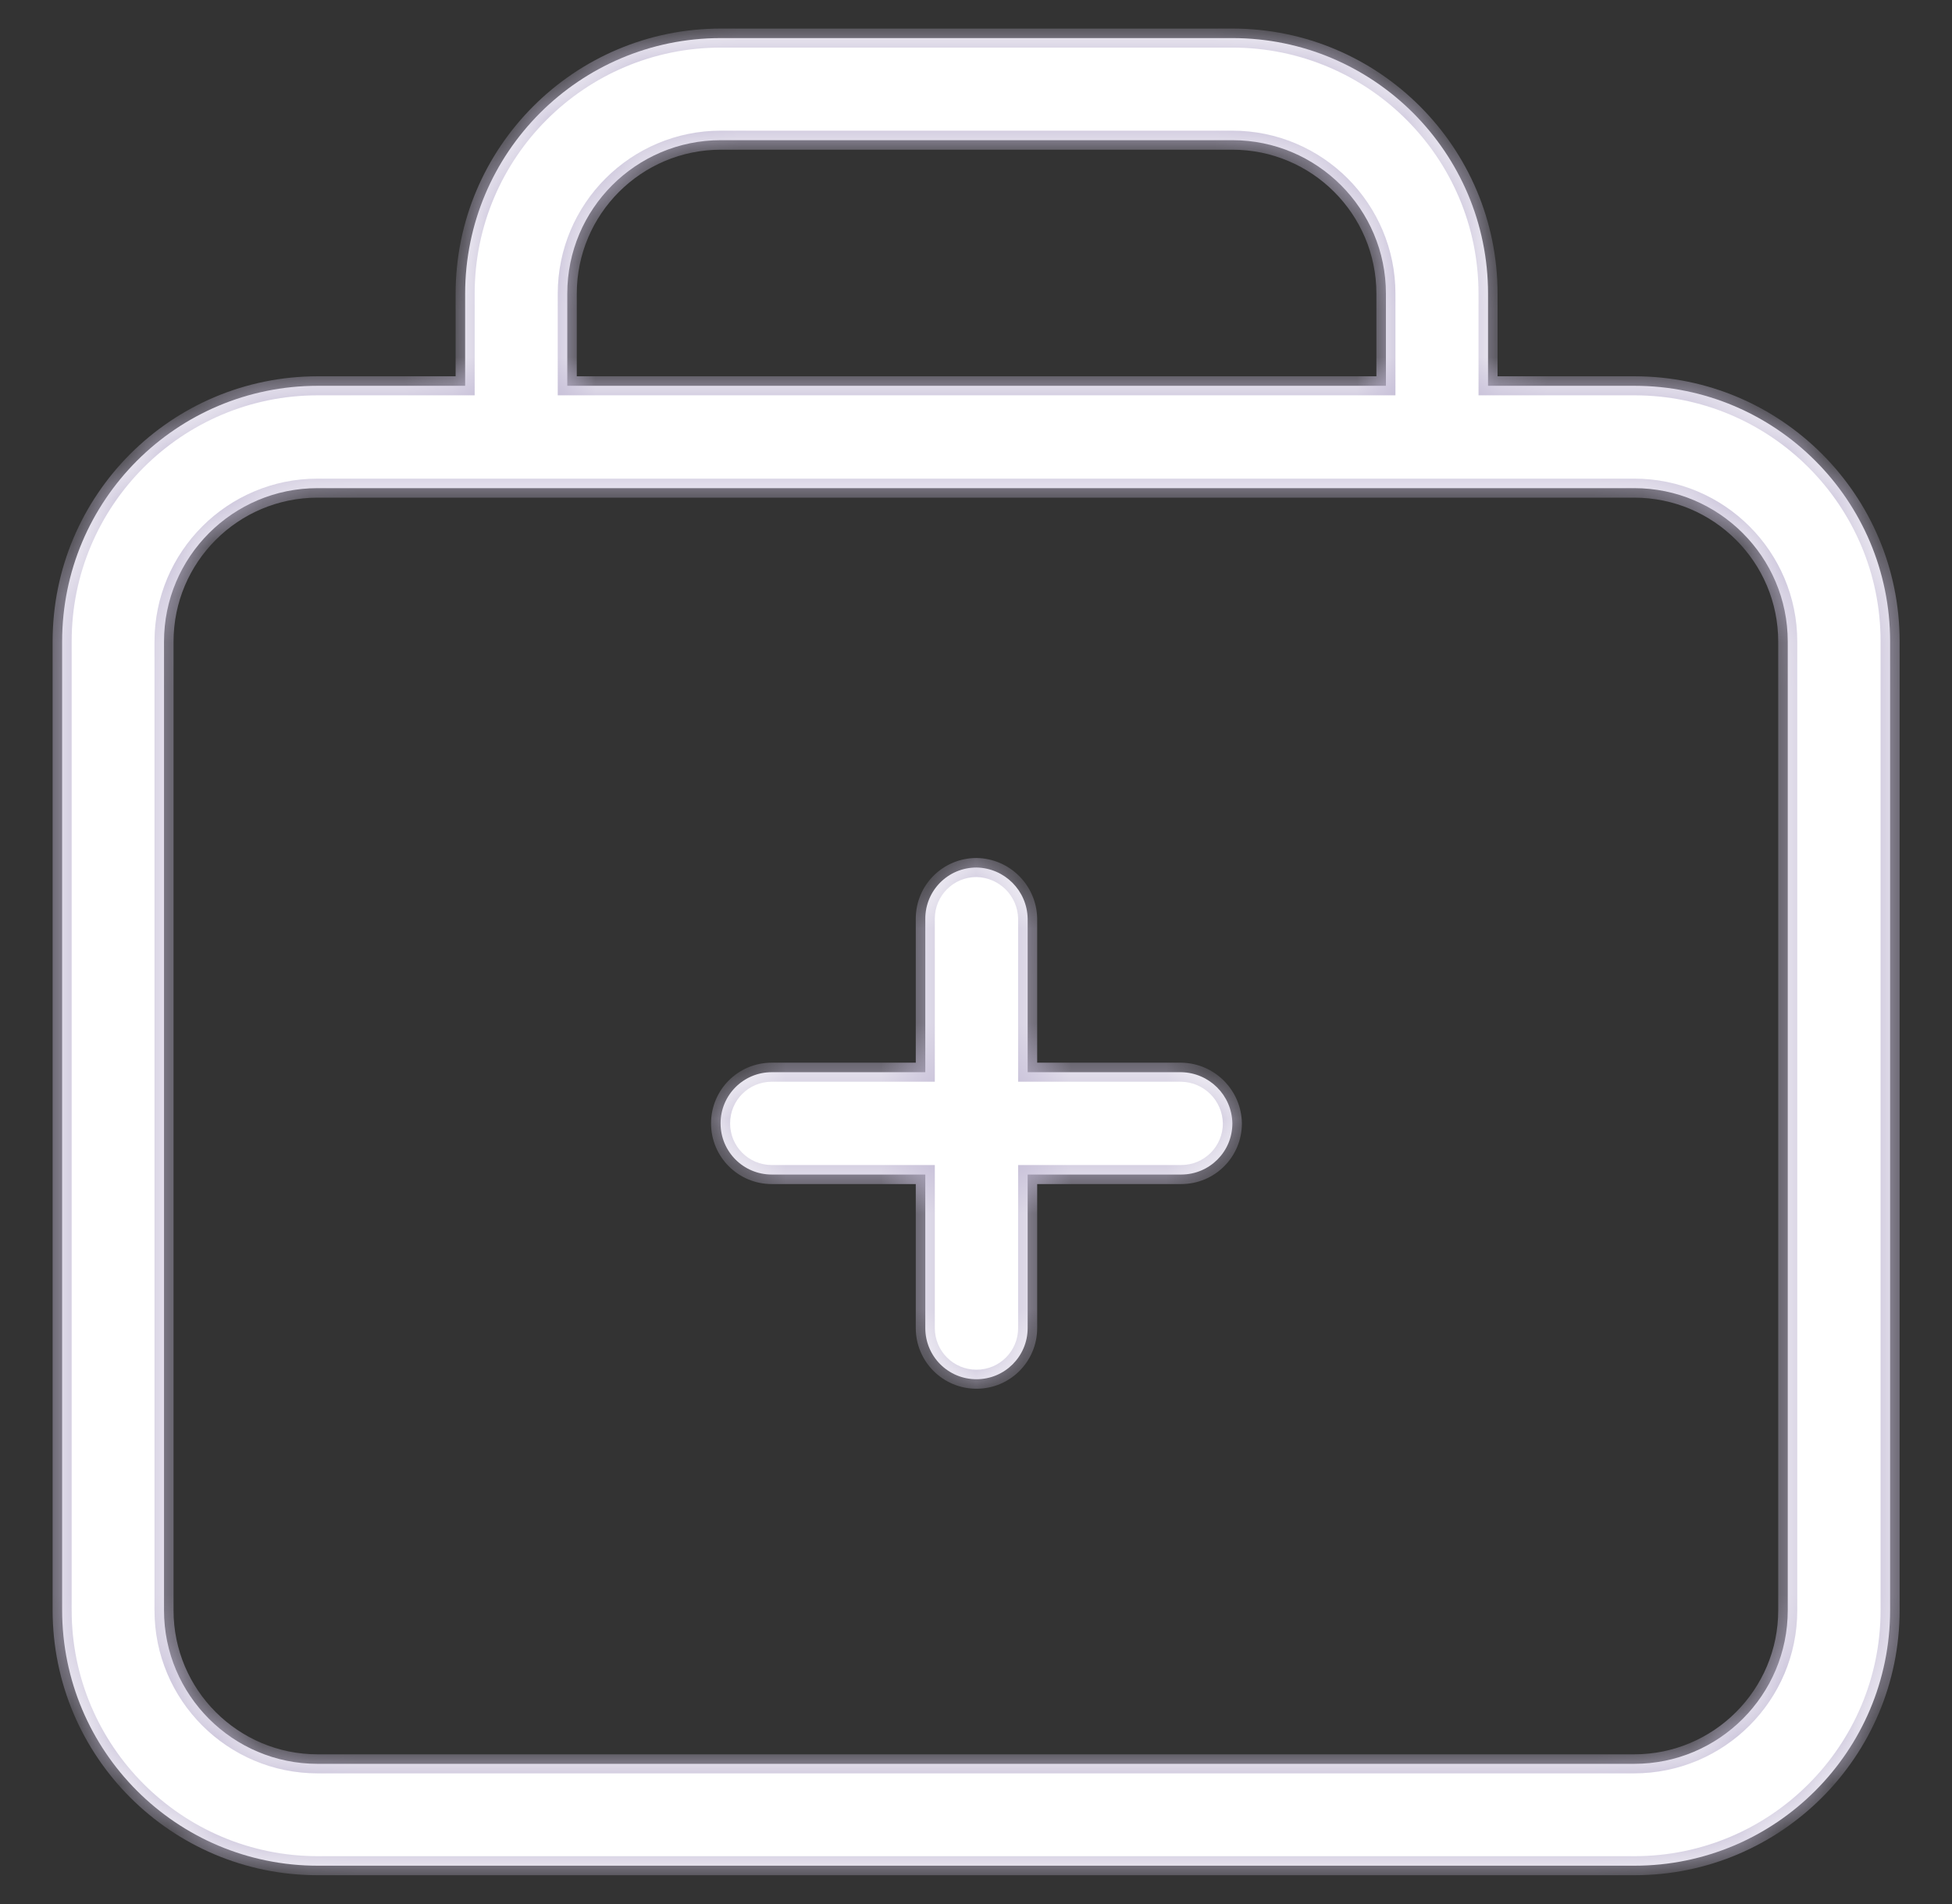
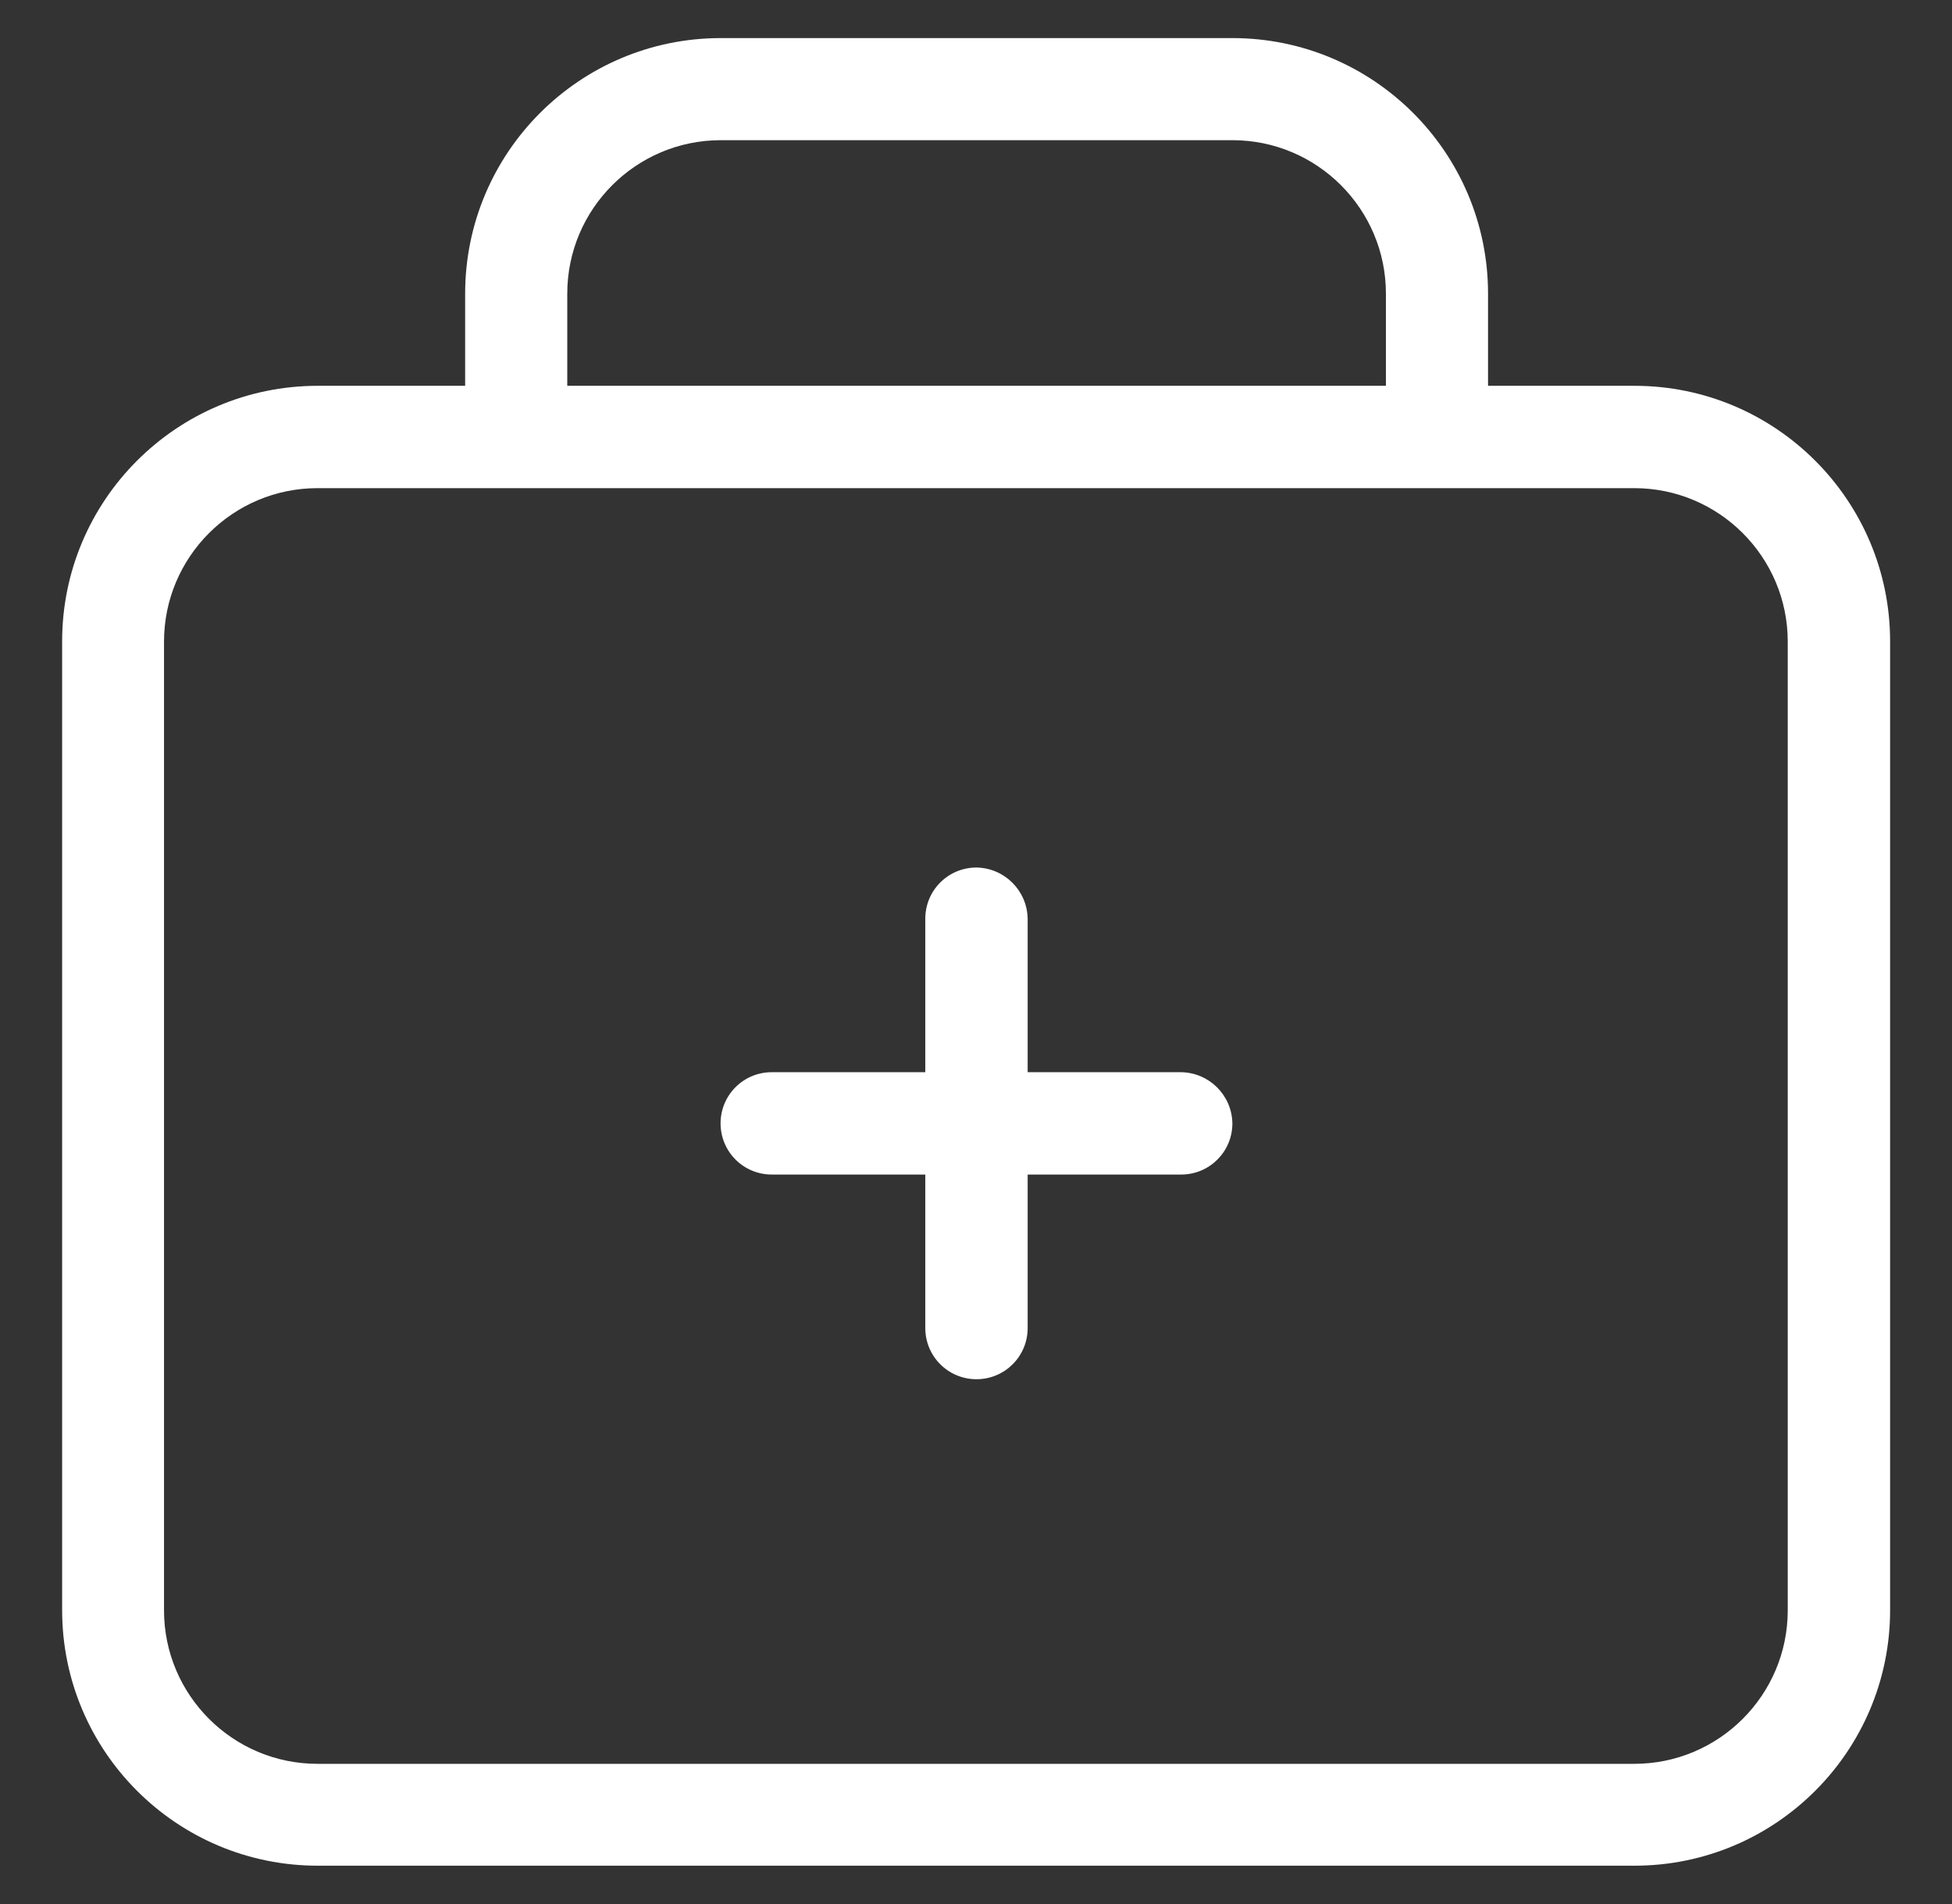
<svg xmlns="http://www.w3.org/2000/svg" fill="none" viewBox="0 0 41 40" height="40" width="41">
  <rect x="0" y="0" width="41" height="40" fill="#333333" stroke="none" />
  <mask fill="white" id="path-1-inside-1_548_9433">
-     <path d="M31.255 8.105H34.33C37.295 8.105 39.7 10.51 39.7 13.475V33.825C39.7 36.79 37.295 39.195 34.33 39.195H6.675C3.71 39.195 1.305 36.79 1.305 33.825V13.475C1.305 10.51 3.71 8.105 6.675 8.105H9.77V6.17C9.77 3.205 12.175 0.8 15.14 0.8H25.885C28.85 0.8 31.255 3.205 31.255 6.17V8.105ZM15.14 2.945C13.36 2.945 11.915 4.39 11.915 6.17V8.105H29.11V6.17C29.11 4.39 27.665 2.945 25.885 2.945H15.14ZM34.325 37.055C36.105 37.055 37.55 35.61 37.55 33.83V13.48C37.55 11.7 36.105 10.255 34.325 10.255H6.67C4.89 10.255 3.445 11.7 3.445 13.48V33.83C3.445 35.61 4.89 37.055 6.67 37.055H34.325ZM24.81 24.675C25.405 24.675 25.885 24.195 25.885 23.6C25.875 23.01 25.4 22.535 24.81 22.525H21.585V19.3C21.575 18.71 21.1 18.235 20.51 18.225C19.915 18.225 19.435 18.705 19.435 19.3V22.525H16.21C15.615 22.525 15.135 23.005 15.135 23.6C15.135 24.195 15.615 24.675 16.21 24.675H19.435V27.9C19.435 28.495 19.915 28.975 20.51 28.975C21.105 28.975 21.585 28.495 21.585 27.9V24.675H24.81Z" clip-rule="evenodd" fill-rule="evenodd" />
-   </mask>
+     </mask>
  <path fill="white" d="M31.255 8.105H34.33C37.295 8.105 39.7 10.51 39.7 13.475V33.825C39.7 36.79 37.295 39.195 34.33 39.195H6.675C3.71 39.195 1.305 36.79 1.305 33.825V13.475C1.305 10.51 3.71 8.105 6.675 8.105H9.77V6.17C9.77 3.205 12.175 0.8 15.14 0.8H25.885C28.85 0.8 31.255 3.205 31.255 6.17V8.105ZM15.14 2.945C13.36 2.945 11.915 4.39 11.915 6.17V8.105H29.11V6.17C29.11 4.39 27.665 2.945 25.885 2.945H15.14ZM34.325 37.055C36.105 37.055 37.55 35.61 37.55 33.83V13.48C37.55 11.7 36.105 10.255 34.325 10.255H6.67C4.89 10.255 3.445 11.7 3.445 13.48V33.83C3.445 35.61 4.89 37.055 6.67 37.055H34.325ZM24.81 24.675C25.405 24.675 25.885 24.195 25.885 23.6C25.875 23.01 25.4 22.535 24.81 22.525H21.585V19.3C21.575 18.71 21.1 18.235 20.51 18.225C19.915 18.225 19.435 18.705 19.435 19.3V22.525H16.21C15.615 22.525 15.135 23.005 15.135 23.6C15.135 24.195 15.615 24.675 16.21 24.675H19.435V27.9C19.435 28.495 19.915 28.975 20.51 28.975C21.105 28.975 21.585 28.495 21.585 27.9V24.675H24.81Z" clip-rule="evenodd" fill-rule="evenodd" />
  <path mask="url(#path-1-inside-1_548_9433)" fill="#C3BBD5" d="M31.255 8.105H31.055V8.305H31.255V8.105ZM9.77 8.105V8.305H9.97V8.105H9.77ZM11.915 8.105H11.715V8.305H11.915V8.105ZM29.11 8.105V8.305H29.31V8.105H29.11ZM25.885 23.6H26.085L26.085 23.597L25.885 23.6ZM24.81 22.525L24.814 22.325H24.81V22.525ZM21.585 22.525H21.385V22.725H21.585V22.525ZM21.585 19.3H21.785L21.785 19.297L21.585 19.3ZM20.51 18.225L20.514 18.025H20.51V18.225ZM19.435 22.525V22.725H19.635V22.525H19.435ZM19.435 24.675H19.635V24.475H19.435V24.675ZM21.585 24.675V24.475H21.385V24.675H21.585ZM34.33 7.905H31.255V8.305H34.33V7.905ZM39.9 13.475C39.9 10.399 37.406 7.905 34.33 7.905V8.305C37.185 8.305 39.5 10.62 39.5 13.475H39.9ZM39.9 33.825V13.475H39.5V33.825H39.9ZM34.33 39.395C37.406 39.395 39.9 36.9 39.9 33.825H39.5C39.5 36.679 37.185 38.995 34.33 38.995V39.395ZM6.675 39.395H34.33V38.995H6.675V39.395ZM1.105 33.825C1.105 36.9 3.6 39.395 6.675 39.395V38.995C3.821 38.995 1.505 36.679 1.505 33.825H1.105ZM1.105 13.475V33.825H1.505V13.475H1.105ZM6.675 7.905C3.6 7.905 1.105 10.399 1.105 13.475H1.505C1.505 10.62 3.821 8.305 6.675 8.305V7.905ZM9.77 7.905H6.675V8.305H9.77V7.905ZM9.57 6.17V8.105H9.97V6.17H9.57ZM15.14 0.6C12.065 0.6 9.57 3.095 9.57 6.17H9.97C9.97 3.315 12.286 1 15.14 1V0.6ZM25.885 0.6H15.14V1H25.885V0.6ZM31.455 6.17C31.455 3.095 28.961 0.6 25.885 0.6V1C28.74 1 31.055 3.315 31.055 6.17H31.455ZM31.455 8.105V6.17H31.055V8.105H31.455ZM12.115 6.17C12.115 4.5 13.471 3.145 15.14 3.145V2.745C13.25 2.745 11.715 4.28 11.715 6.17H12.115ZM12.115 8.105V6.17H11.715V8.105H12.115ZM29.11 7.905H11.915V8.305H29.11V7.905ZM28.91 6.17V8.105H29.31V6.17H28.91ZM25.885 3.145C27.555 3.145 28.91 4.5 28.91 6.17H29.31C29.31 4.28 27.776 2.745 25.885 2.745V3.145ZM15.14 3.145H25.885V2.745H15.14V3.145ZM37.35 33.83C37.35 35.499 35.995 36.855 34.325 36.855V37.255C36.216 37.255 37.75 35.72 37.75 33.83H37.35ZM37.35 13.48V33.83H37.75V13.48H37.35ZM34.325 10.455C35.995 10.455 37.35 11.81 37.35 13.48H37.75C37.75 11.589 36.216 10.055 34.325 10.055V10.455ZM6.67 10.455H34.325V10.055H6.67V10.455ZM3.645 13.48C3.645 11.81 5.001 10.455 6.67 10.455V10.055C4.78 10.055 3.245 11.589 3.245 13.48H3.645ZM3.645 33.83V13.48H3.245V33.83H3.645ZM6.67 36.855C5.001 36.855 3.645 35.499 3.645 33.83H3.245C3.245 35.72 4.78 37.255 6.67 37.255V36.855ZM34.325 36.855H6.67V37.255H34.325V36.855ZM25.685 23.6C25.685 24.084 25.295 24.475 24.81 24.475V24.875C25.516 24.875 26.085 24.305 26.085 23.6H25.685ZM24.807 22.725C25.289 22.733 25.677 23.121 25.685 23.603L26.085 23.597C26.073 22.899 25.511 22.337 24.814 22.325L24.807 22.725ZM21.585 22.725H24.81V22.325H21.585V22.725ZM21.385 19.3V22.525H21.785V19.3H21.385ZM20.507 18.425C20.989 18.433 21.377 18.821 21.385 19.303L21.785 19.297C21.773 18.599 21.211 18.037 20.514 18.025L20.507 18.425ZM19.635 19.3C19.635 18.815 20.026 18.425 20.51 18.425V18.025C19.805 18.025 19.235 18.595 19.235 19.3H19.635ZM19.635 22.525V19.3H19.235V22.525H19.635ZM16.21 22.725H19.435V22.325H16.21V22.725ZM15.335 23.6C15.335 23.115 15.726 22.725 16.21 22.725V22.325C15.505 22.325 14.935 22.895 14.935 23.6H15.335ZM16.21 24.475C15.726 24.475 15.335 24.084 15.335 23.6H14.935C14.935 24.305 15.505 24.875 16.21 24.875V24.475ZM19.435 24.475H16.21V24.875H19.435V24.475ZM19.635 27.9V24.675H19.235V27.9H19.635ZM20.51 28.775C20.026 28.775 19.635 28.384 19.635 27.9H19.235C19.235 28.605 19.805 29.175 20.51 29.175V28.775ZM21.385 27.9C21.385 28.384 20.995 28.775 20.51 28.775V29.175C21.216 29.175 21.785 28.605 21.785 27.9H21.385ZM21.385 24.675V27.9H21.785V24.675H21.385ZM24.81 24.475H21.585V24.875H24.81V24.475Z" />
</svg>